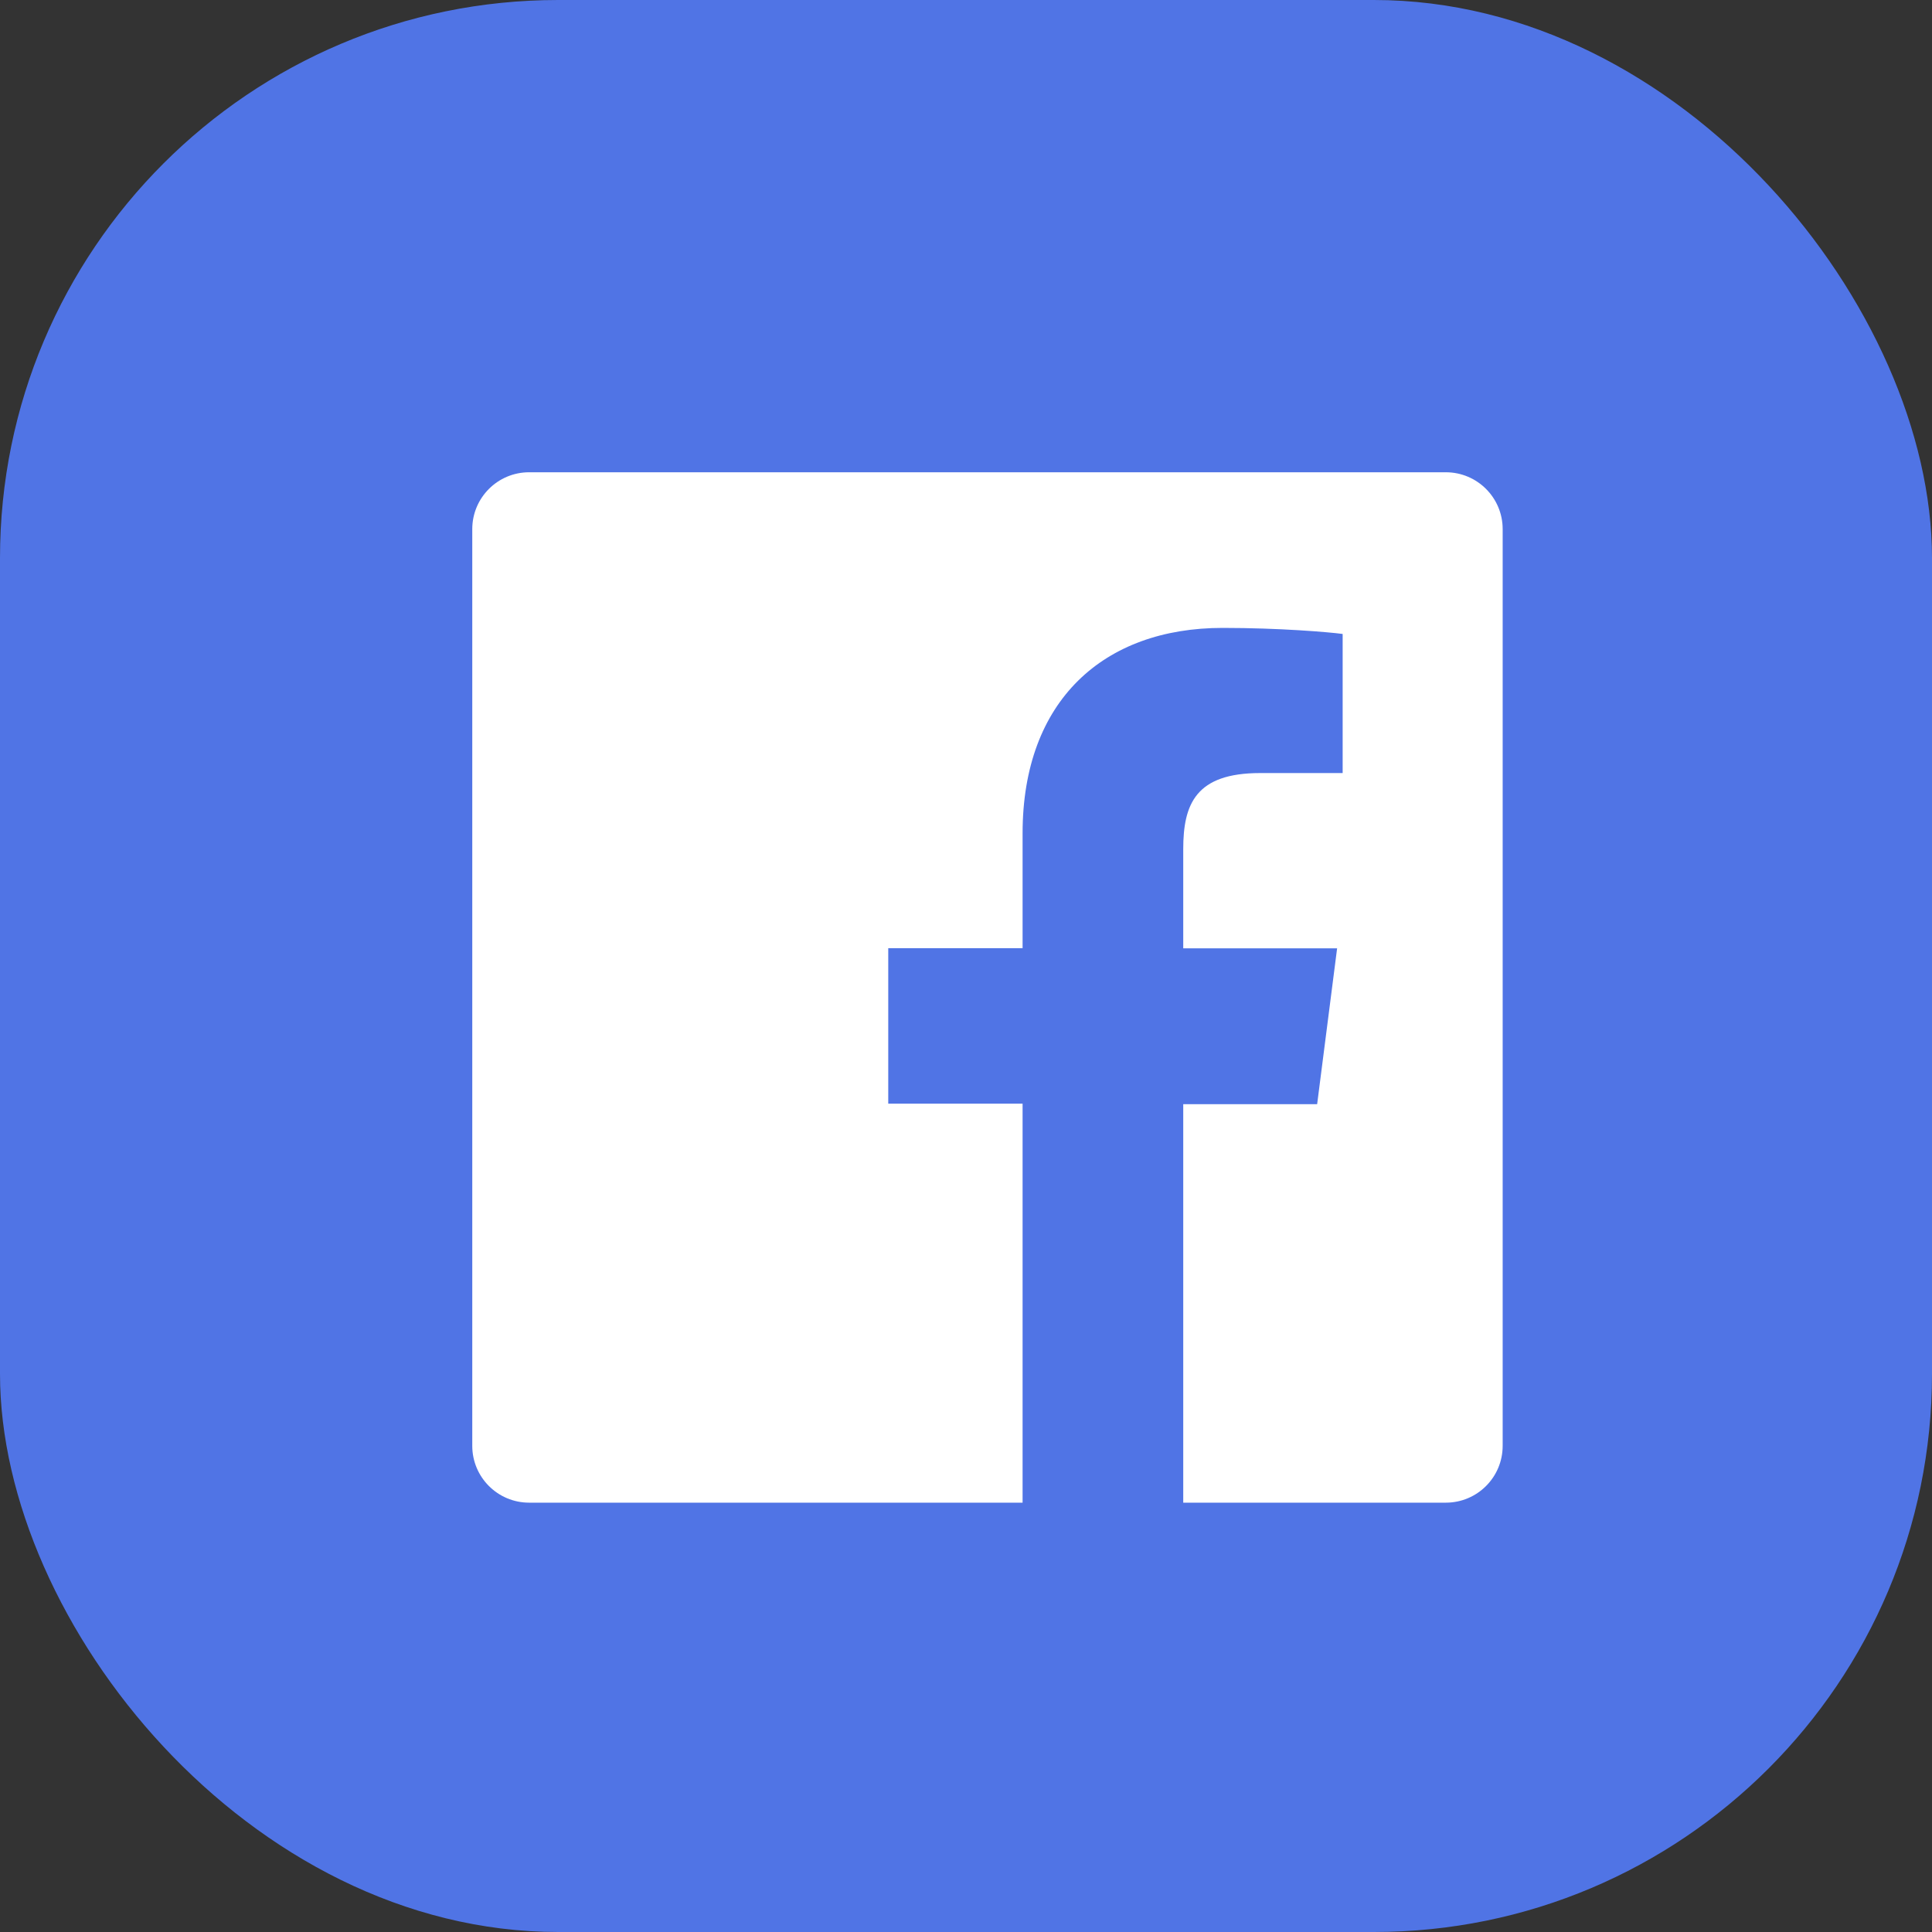
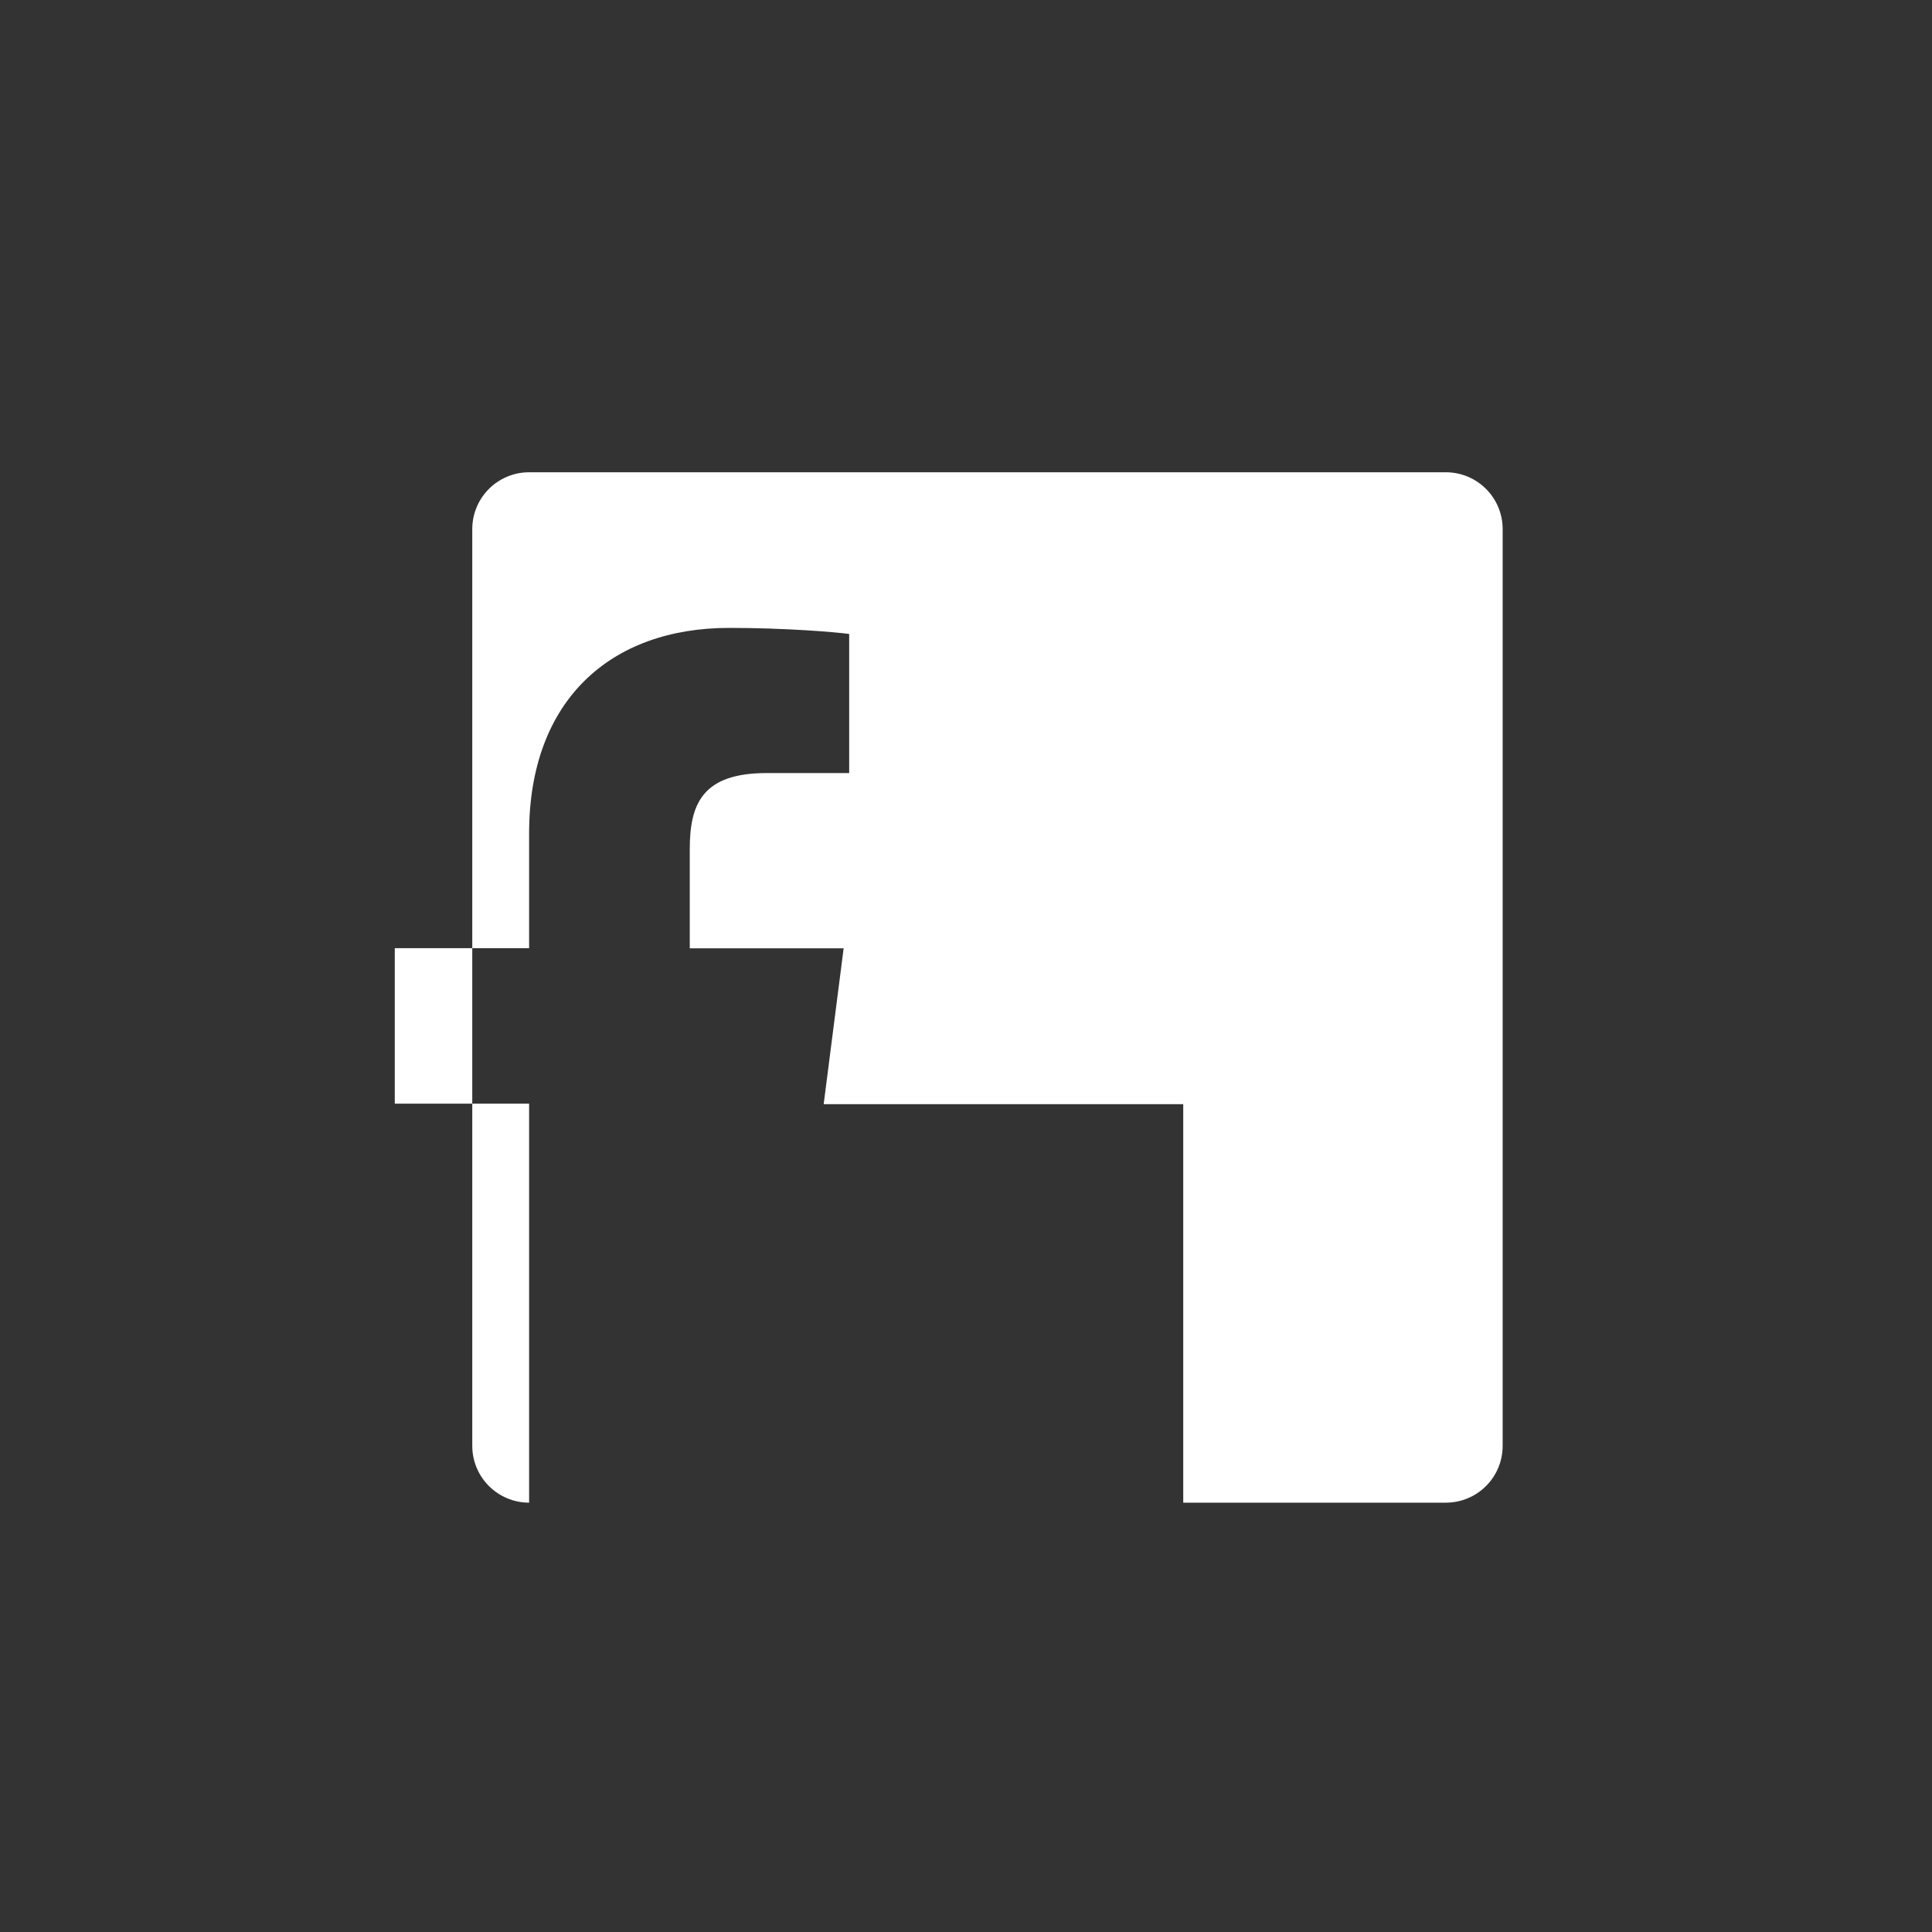
<svg xmlns="http://www.w3.org/2000/svg" width="45" height="45" viewBox="0 0 45 45">
  <rect x="0" y="0" width="45" height="45" fill="#333333" stroke="none" />
  <title>Group</title>
  <g fill="none">
-     <rect fill="#5074E5" width="45" height="45" rx="13" />
-     <path d="M33.676 11H12.324c-.731 0-1.324.593-1.324 1.324v21.352c0 .732.593 1.324 1.324 1.324h11.494v-9.294h-3.129v-3.621h3.129V19.41c0-3.099 1.894-4.785 4.659-4.785 1.325 0 2.464.097 2.796.141v3.24h-1.921c-1.5 0-1.792.721-1.792 1.771v2.311h3.584l-.465 3.63H27.56V35h6.115c.733 0 1.325-.592 1.325-1.324V12.324c0-.731-.592-1.324-1.324-1.324" fill="#fff" />
+     <path d="M33.676 11H12.324c-.731 0-1.324.593-1.324 1.324v21.352c0 .732.593 1.324 1.324 1.324v-9.294h-3.129v-3.621h3.129V19.41c0-3.099 1.894-4.785 4.659-4.785 1.325 0 2.464.097 2.796.141v3.24h-1.921c-1.5 0-1.792.721-1.792 1.771v2.311h3.584l-.465 3.63H27.56V35h6.115c.733 0 1.325-.592 1.325-1.324V12.324c0-.731-.592-1.324-1.324-1.324" fill="#fff" />
  </g>
</svg>